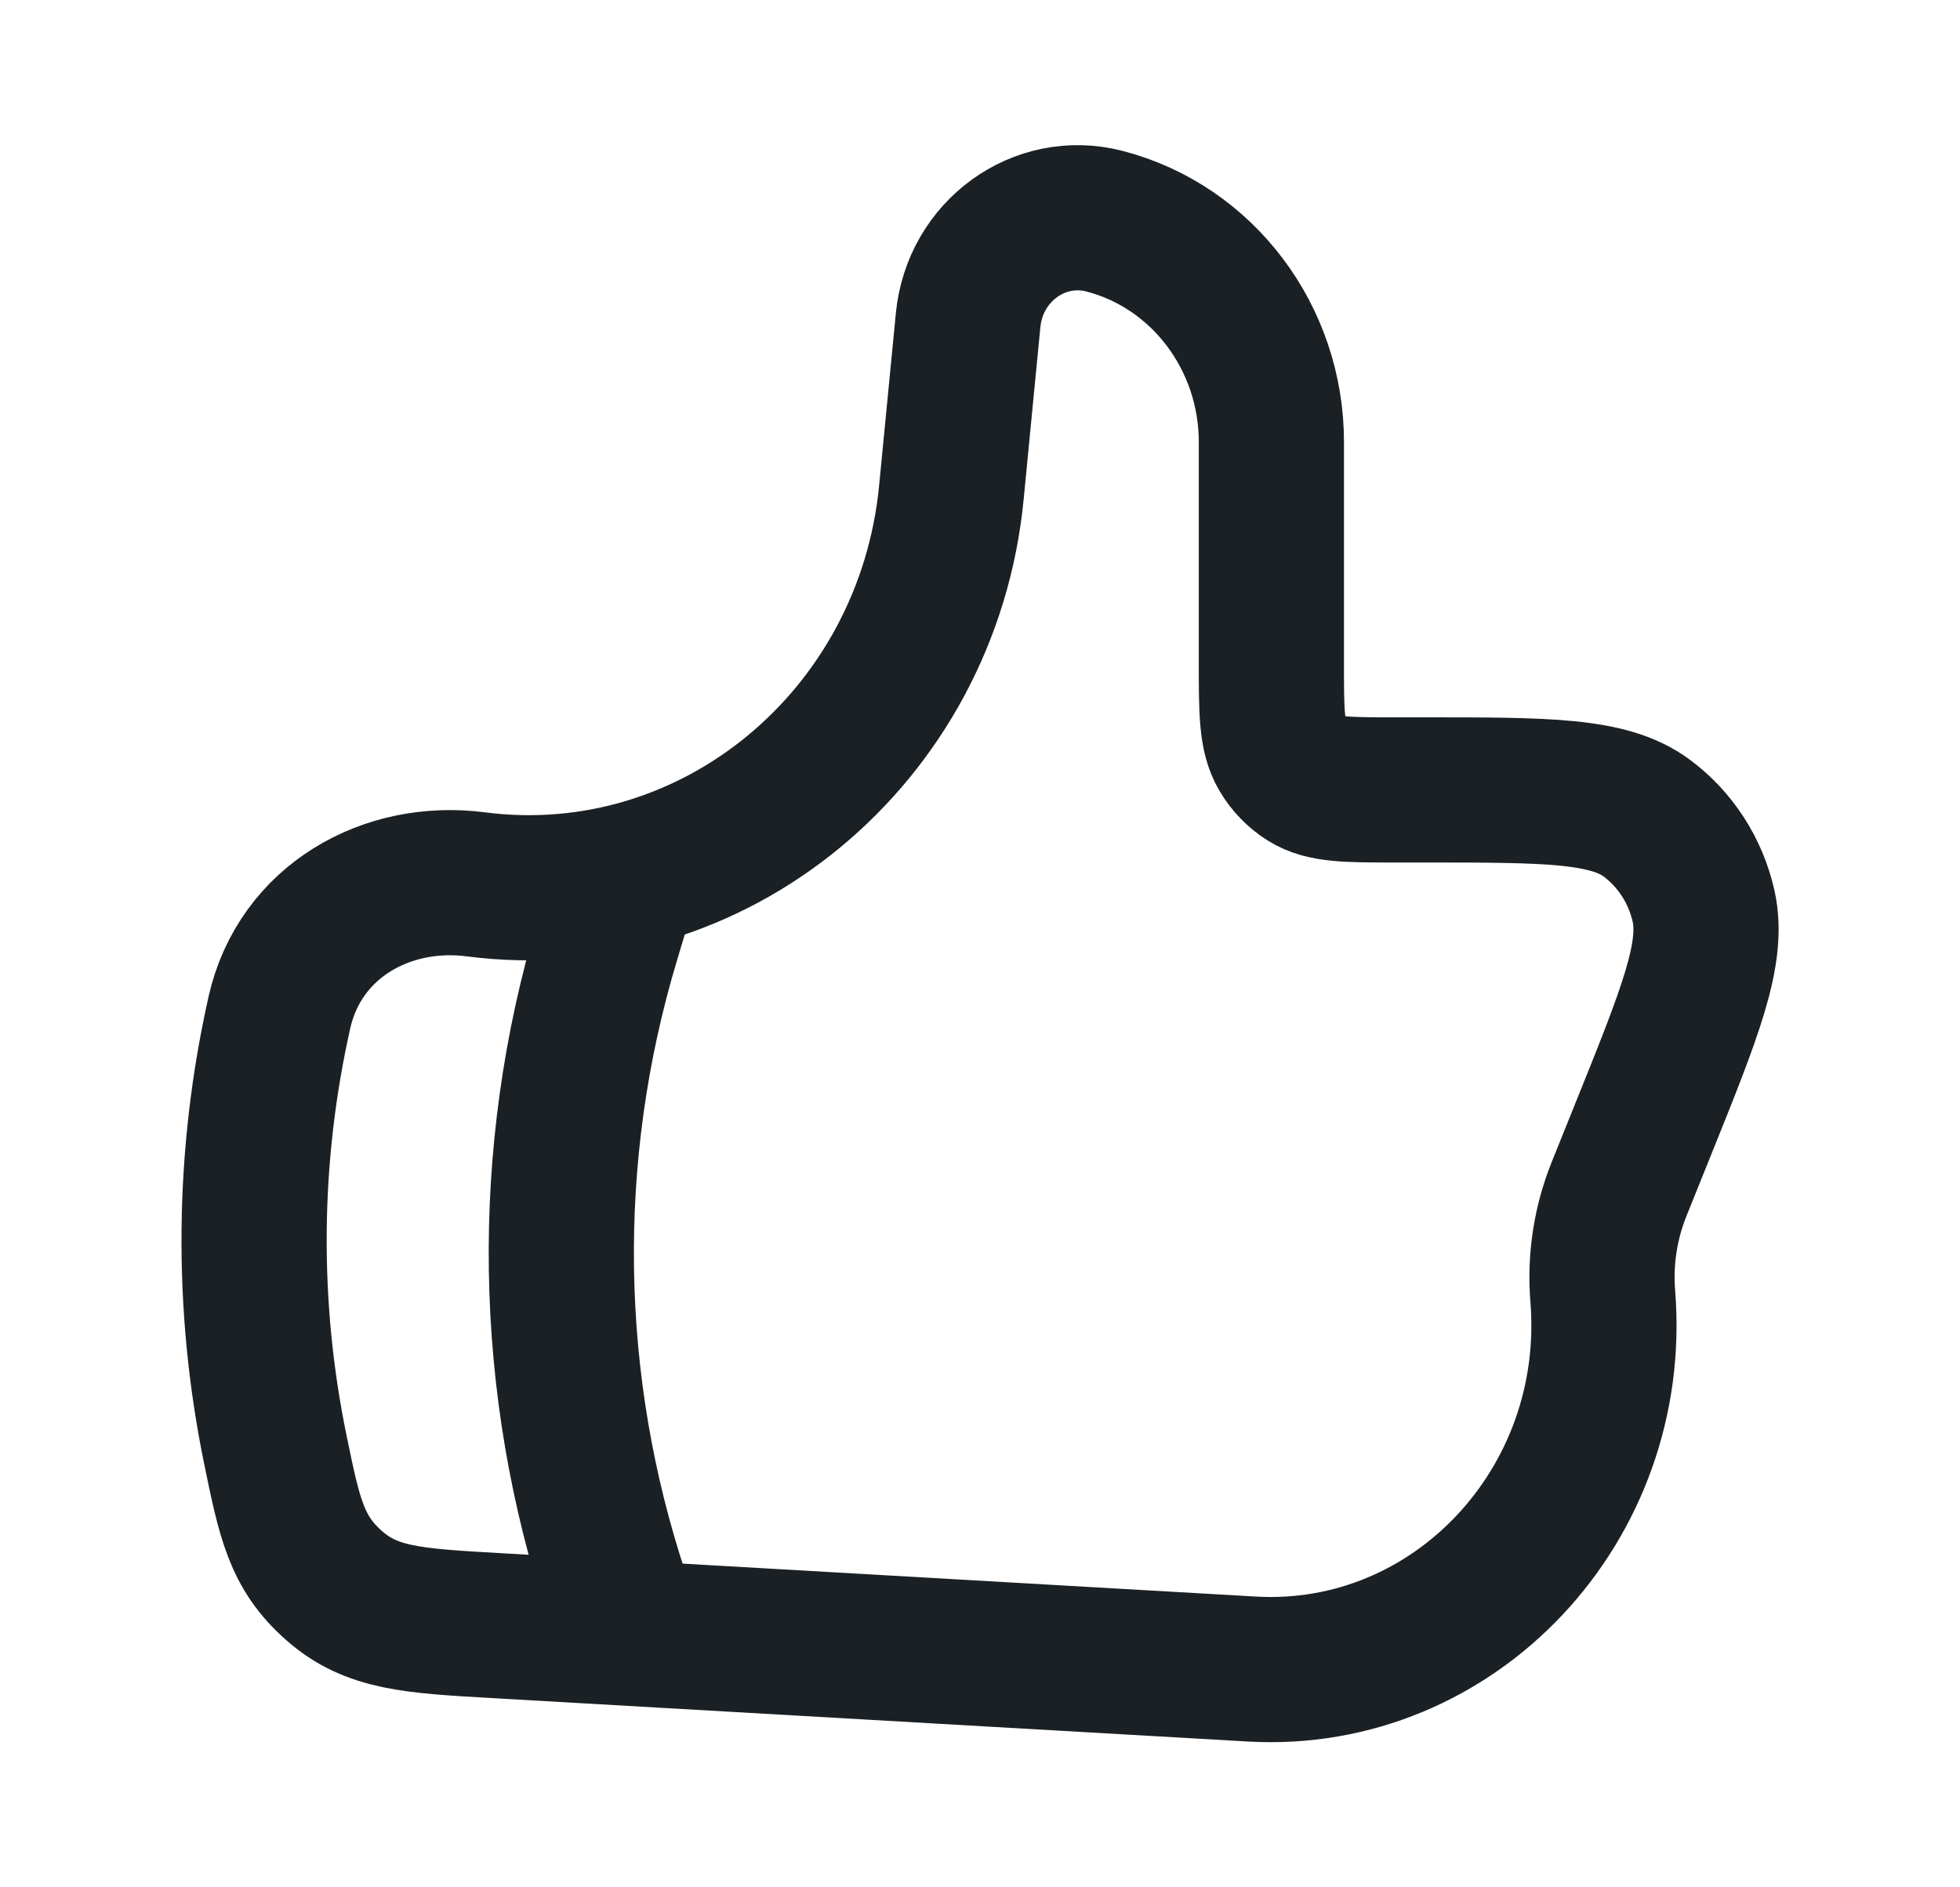
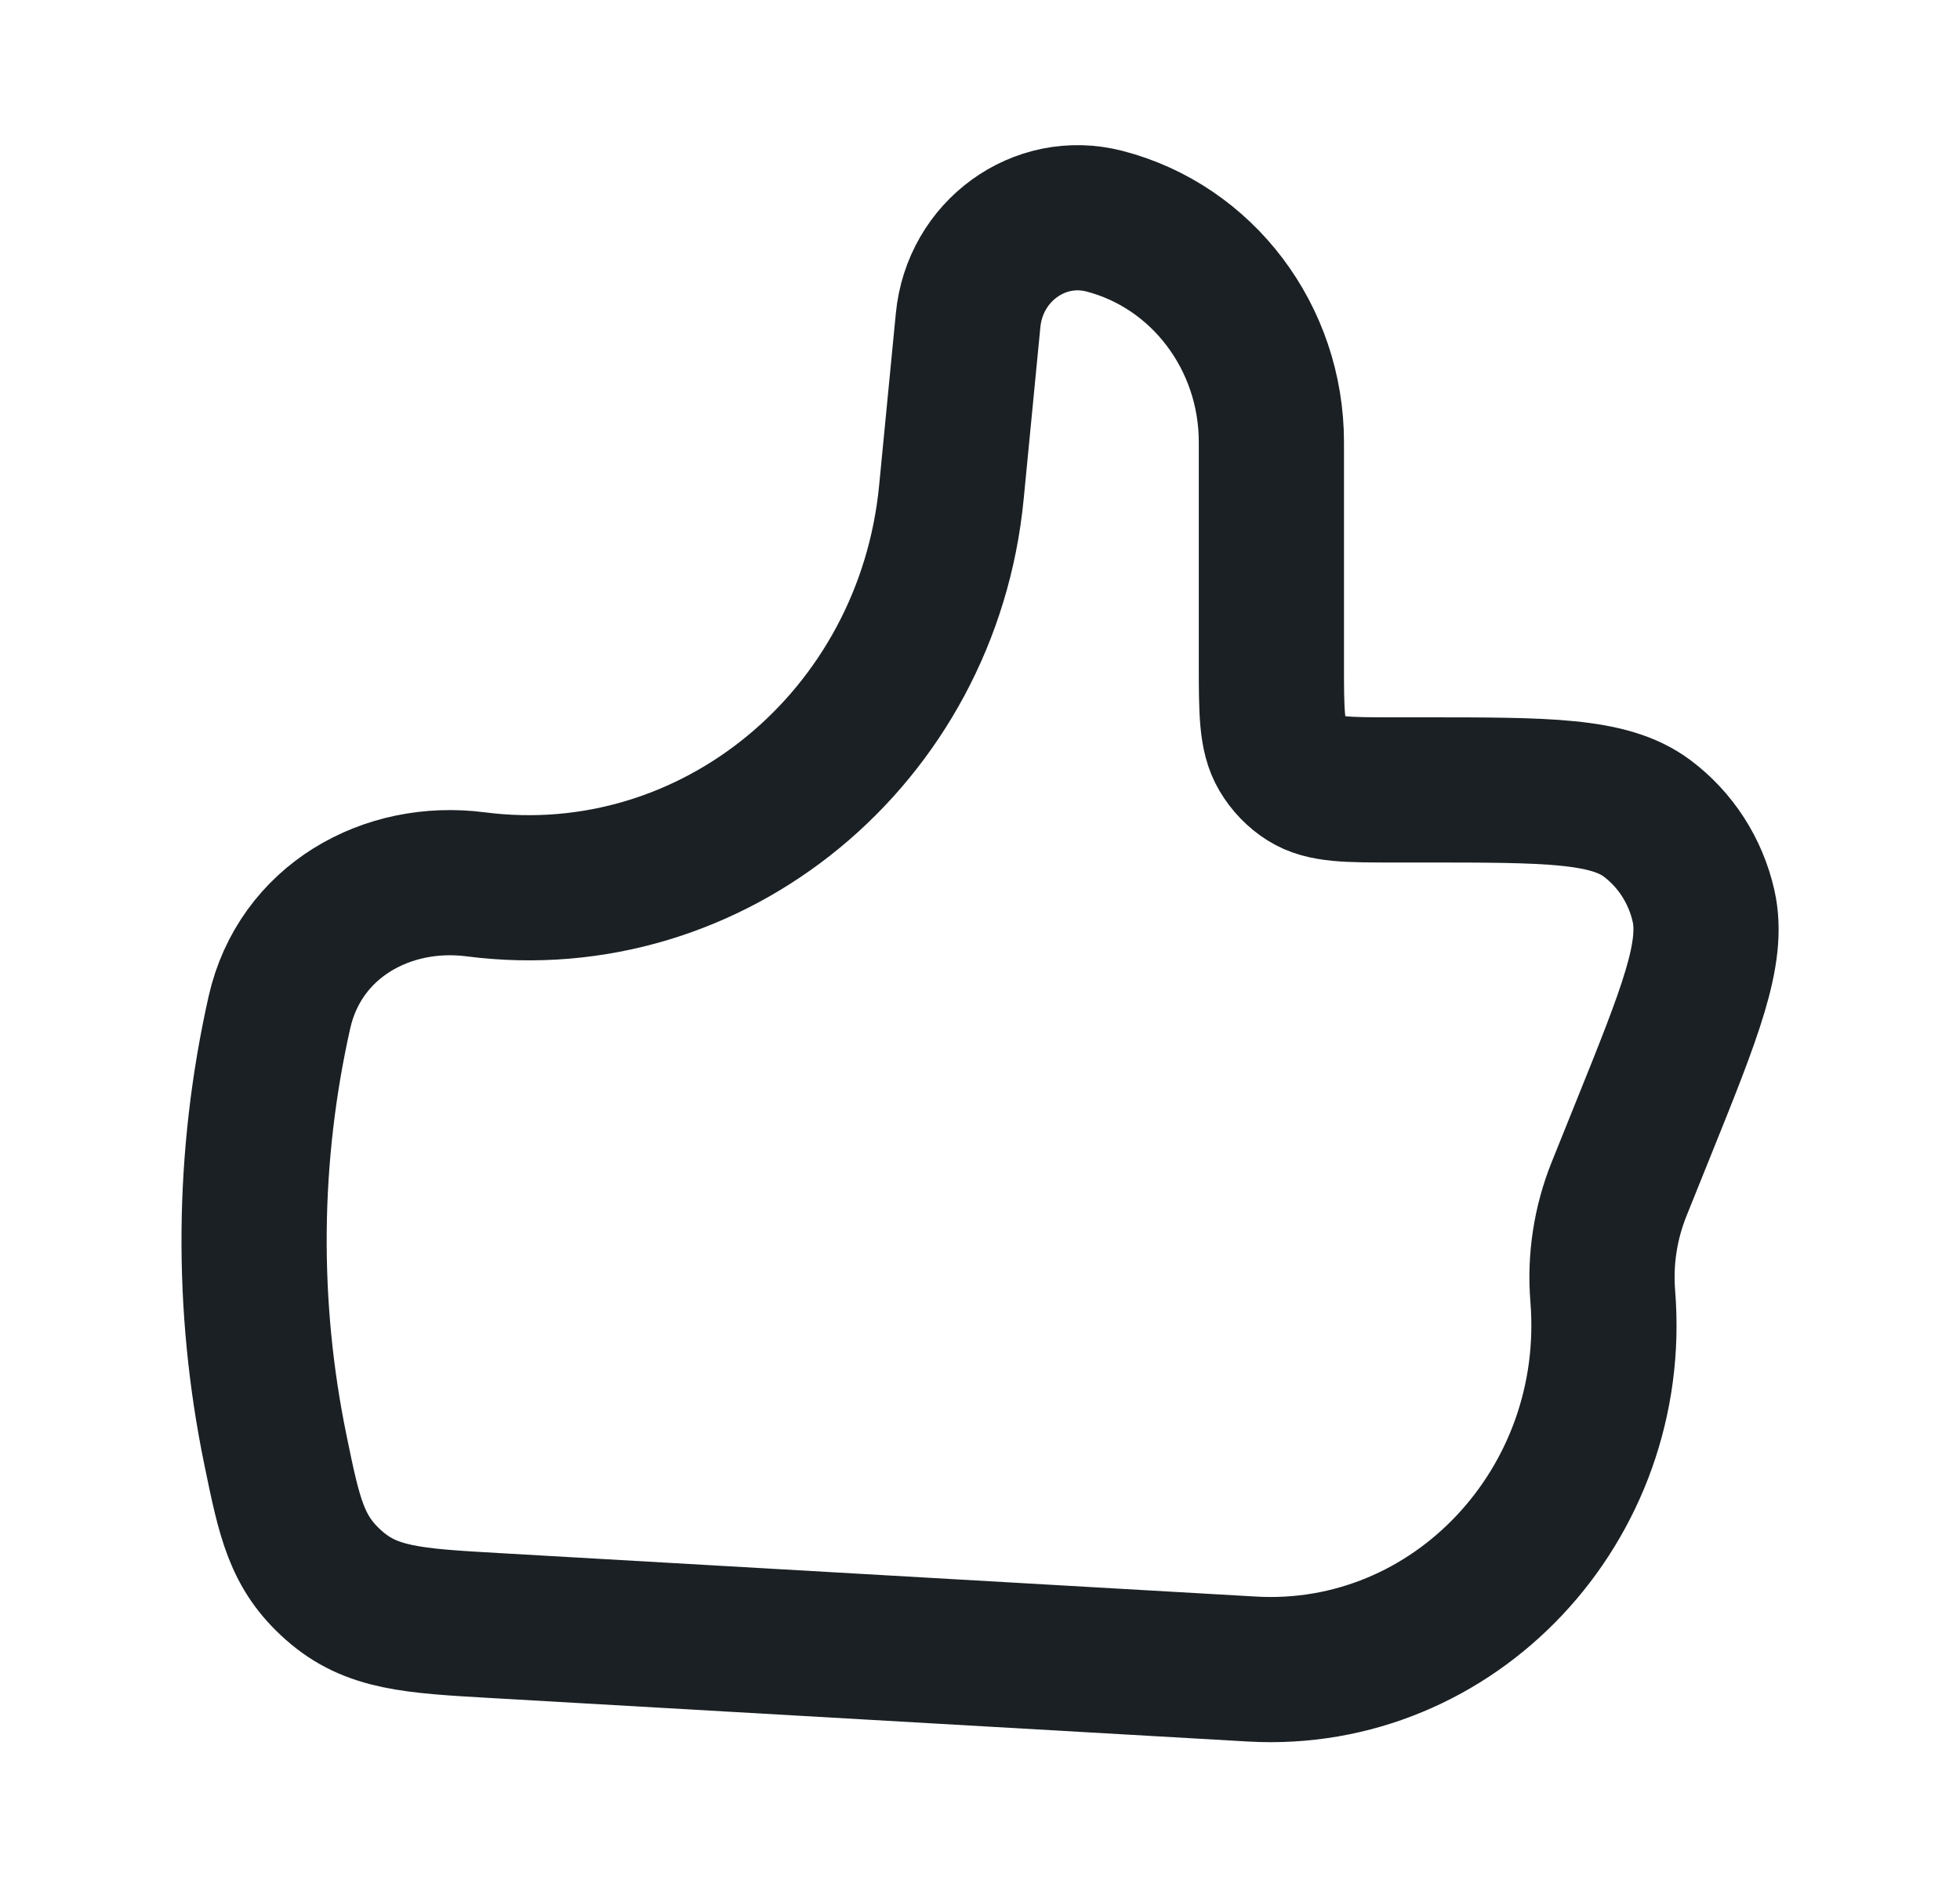
<svg xmlns="http://www.w3.org/2000/svg" width="27" height="26" viewBox="0 0 27 26" fill="none">
  <path d="M13.106 6.782L13.336 4.413C13.427 3.461 14.316 2.815 15.214 3.047C16.565 3.397 17.514 4.652 17.514 6.091V9.126C17.514 9.801 17.514 10.139 17.66 10.386C17.743 10.527 17.857 10.646 17.993 10.731C18.233 10.882 18.56 10.882 19.213 10.882H19.609C21.312 10.882 22.163 10.882 22.687 11.272C23.08 11.565 23.357 11.994 23.467 12.48C23.613 13.13 23.286 13.943 22.631 15.567L22.305 16.377C22.116 16.846 22.038 17.353 22.079 17.857C22.311 20.731 20.032 23.152 17.246 22.993L6.822 22.394C5.683 22.329 5.114 22.296 4.6 21.841C4.085 21.386 3.988 20.917 3.795 19.98C3.384 17.987 3.403 15.929 3.85 13.943C4.133 12.695 5.325 12.023 6.556 12.183C9.82 12.603 12.779 10.163 13.106 6.782Z" stroke="#1A2024" stroke-width="2" stroke-linecap="round" stroke-linejoin="round" />
-   <path d="M8.501 12.5L8.364 12.957C7.477 15.914 7.525 19.072 8.501 22" stroke="#1A2024" stroke-width="2" stroke-linecap="round" stroke-linejoin="round" />
</svg>